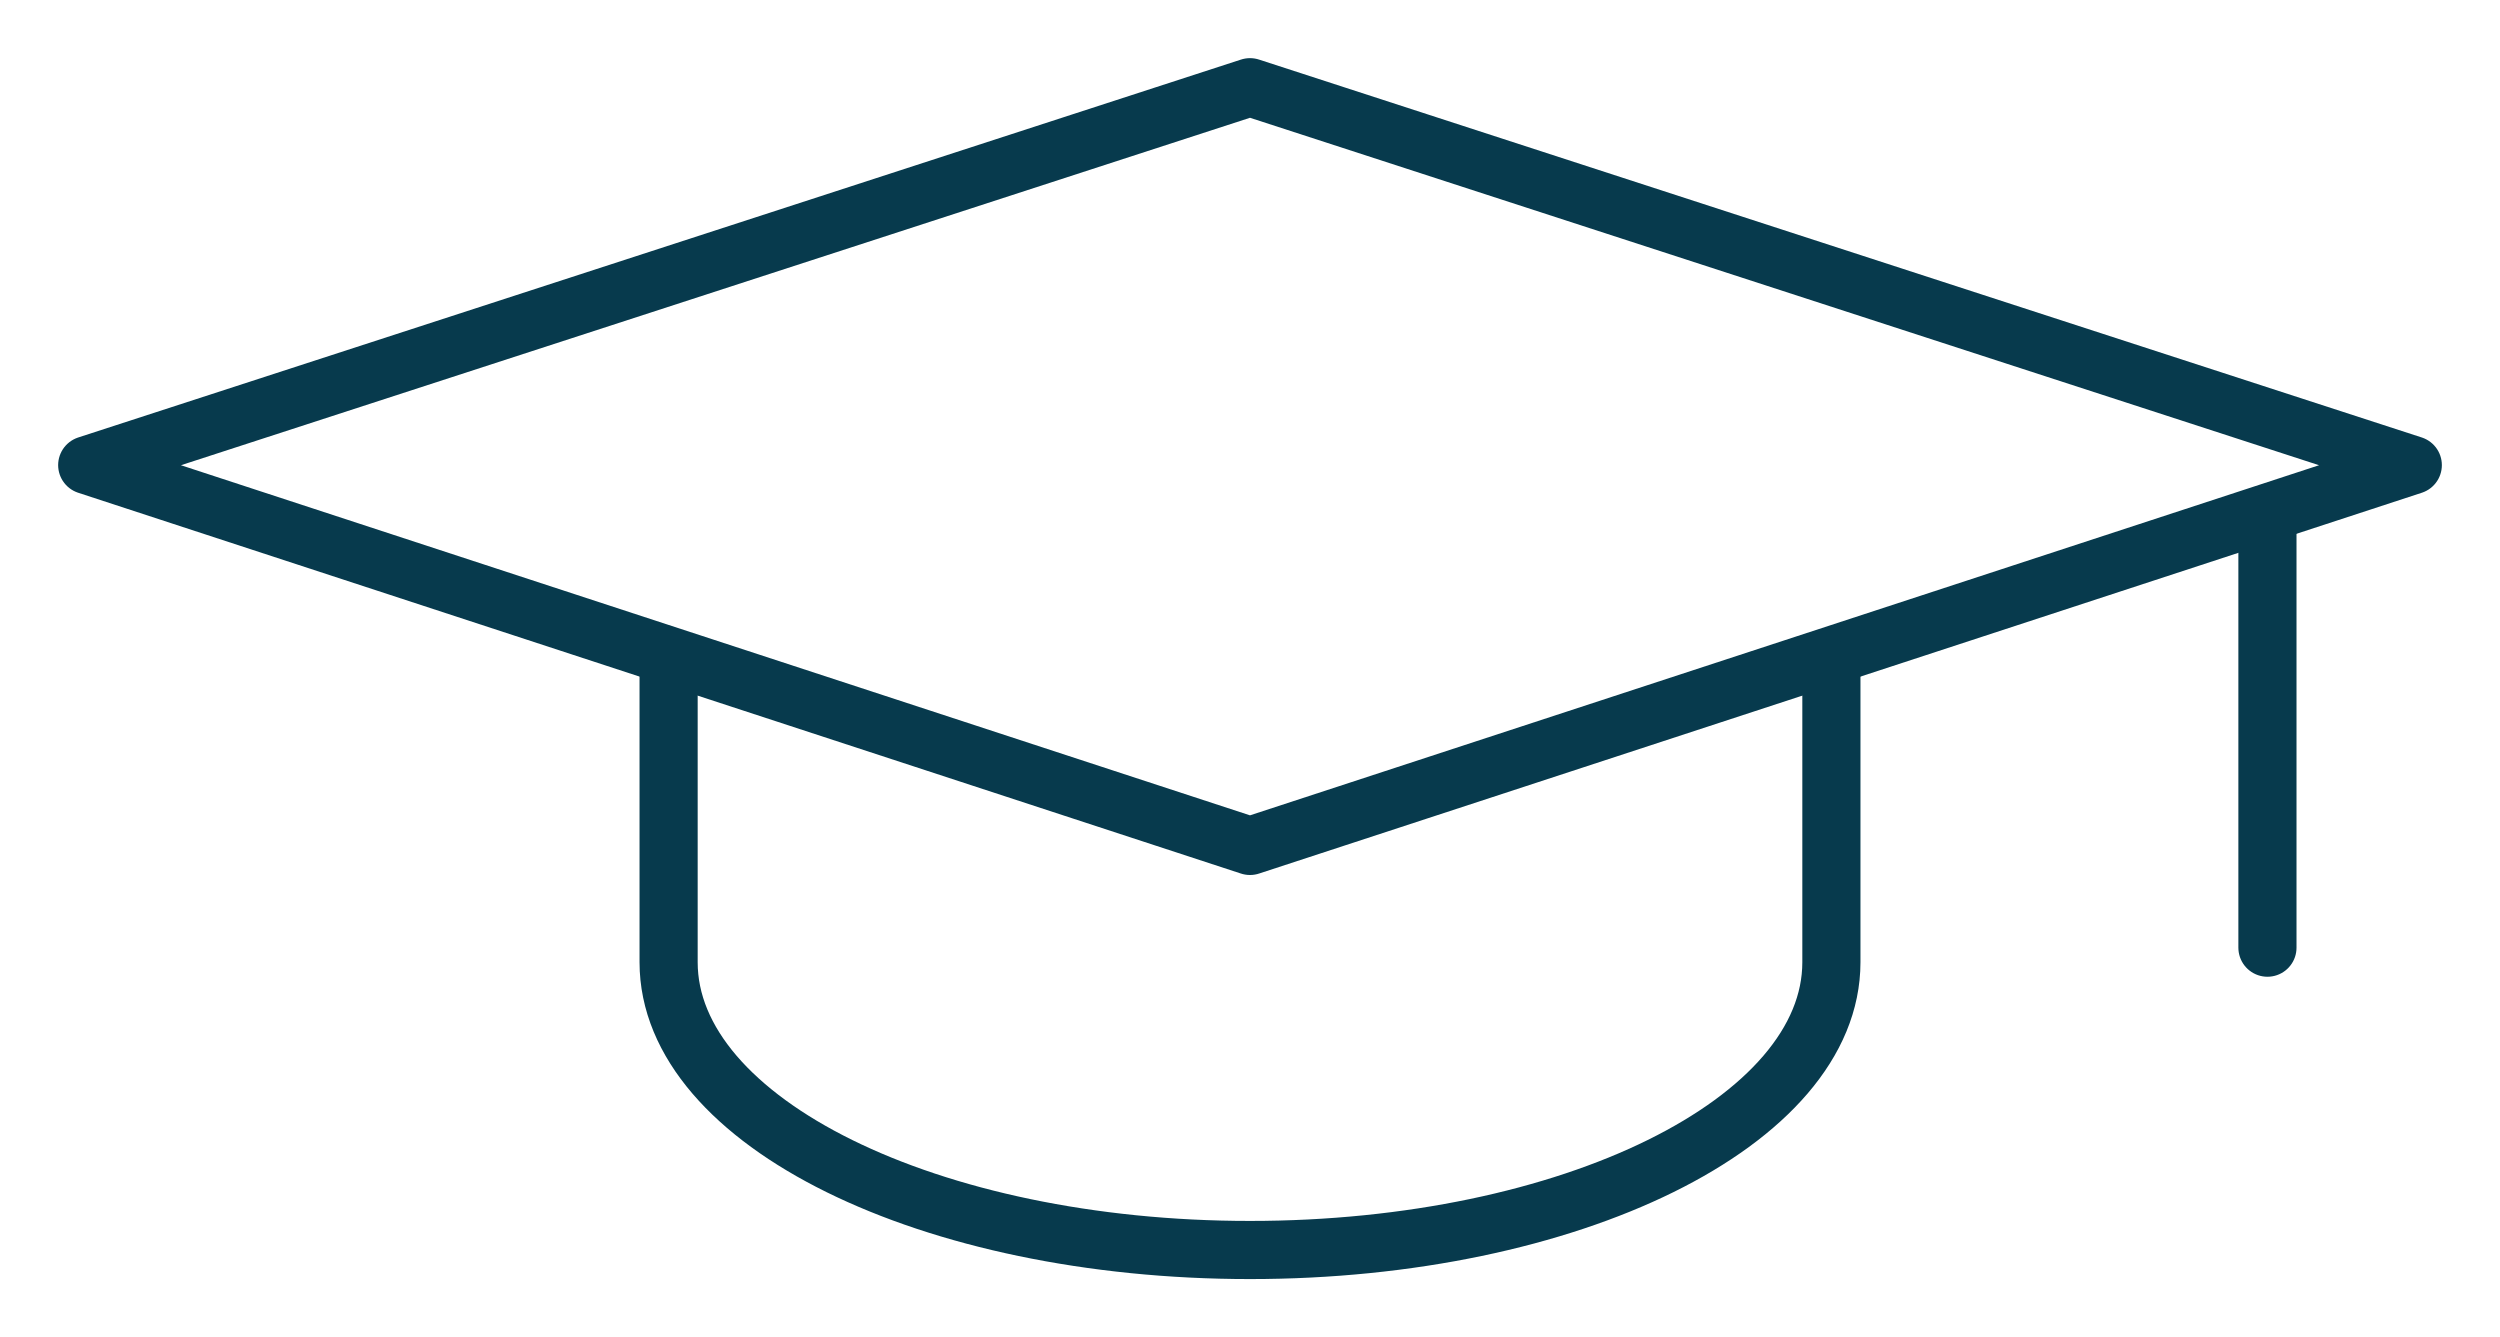
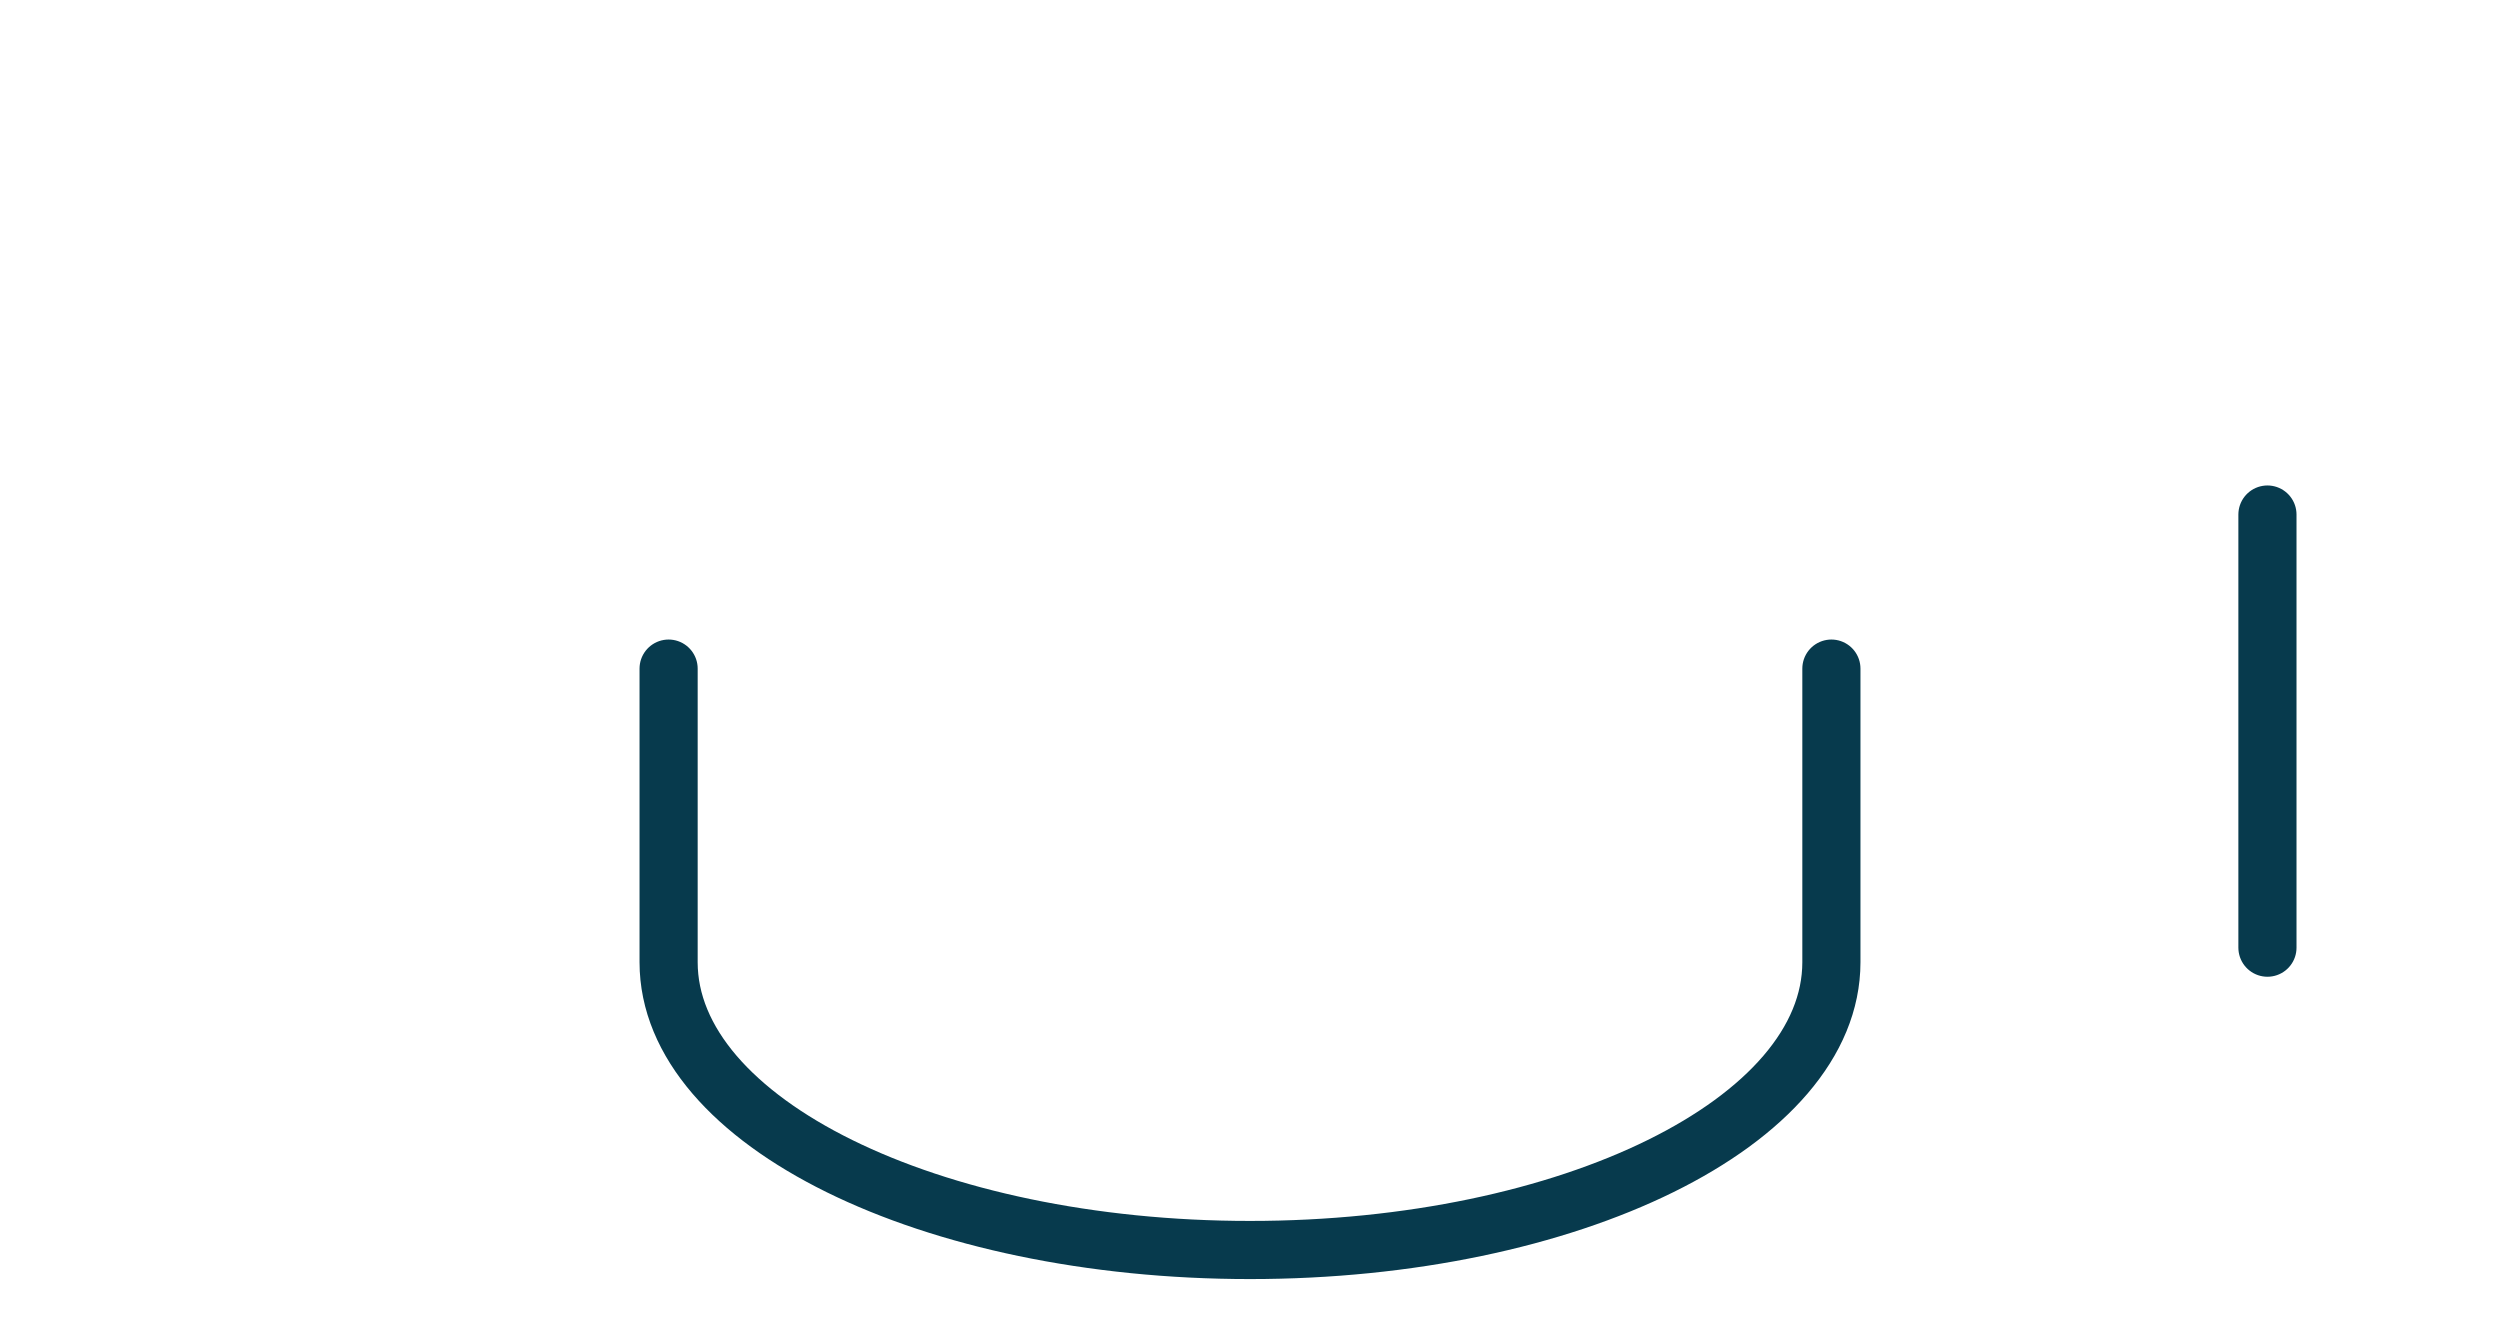
<svg xmlns="http://www.w3.org/2000/svg" version="1.1" id="Layer_1" x="0" y="0" viewBox="0 0 86 46" xml:space="preserve">
  <style>.st0{fill:none;stroke:#073a4d;stroke-width:2;stroke-linecap:round;stroke-linejoin:round;stroke-miterlimit:10}</style>
-   <path class="st0" d="M43 3L3 16l40 13.1L83 16z" />
  <path class="st0" d="M23 23v10.1c0 5.5 9 9.9 20 9.9s20-4.4 20-9.9V23m15-5.3v14.9" />
</svg>